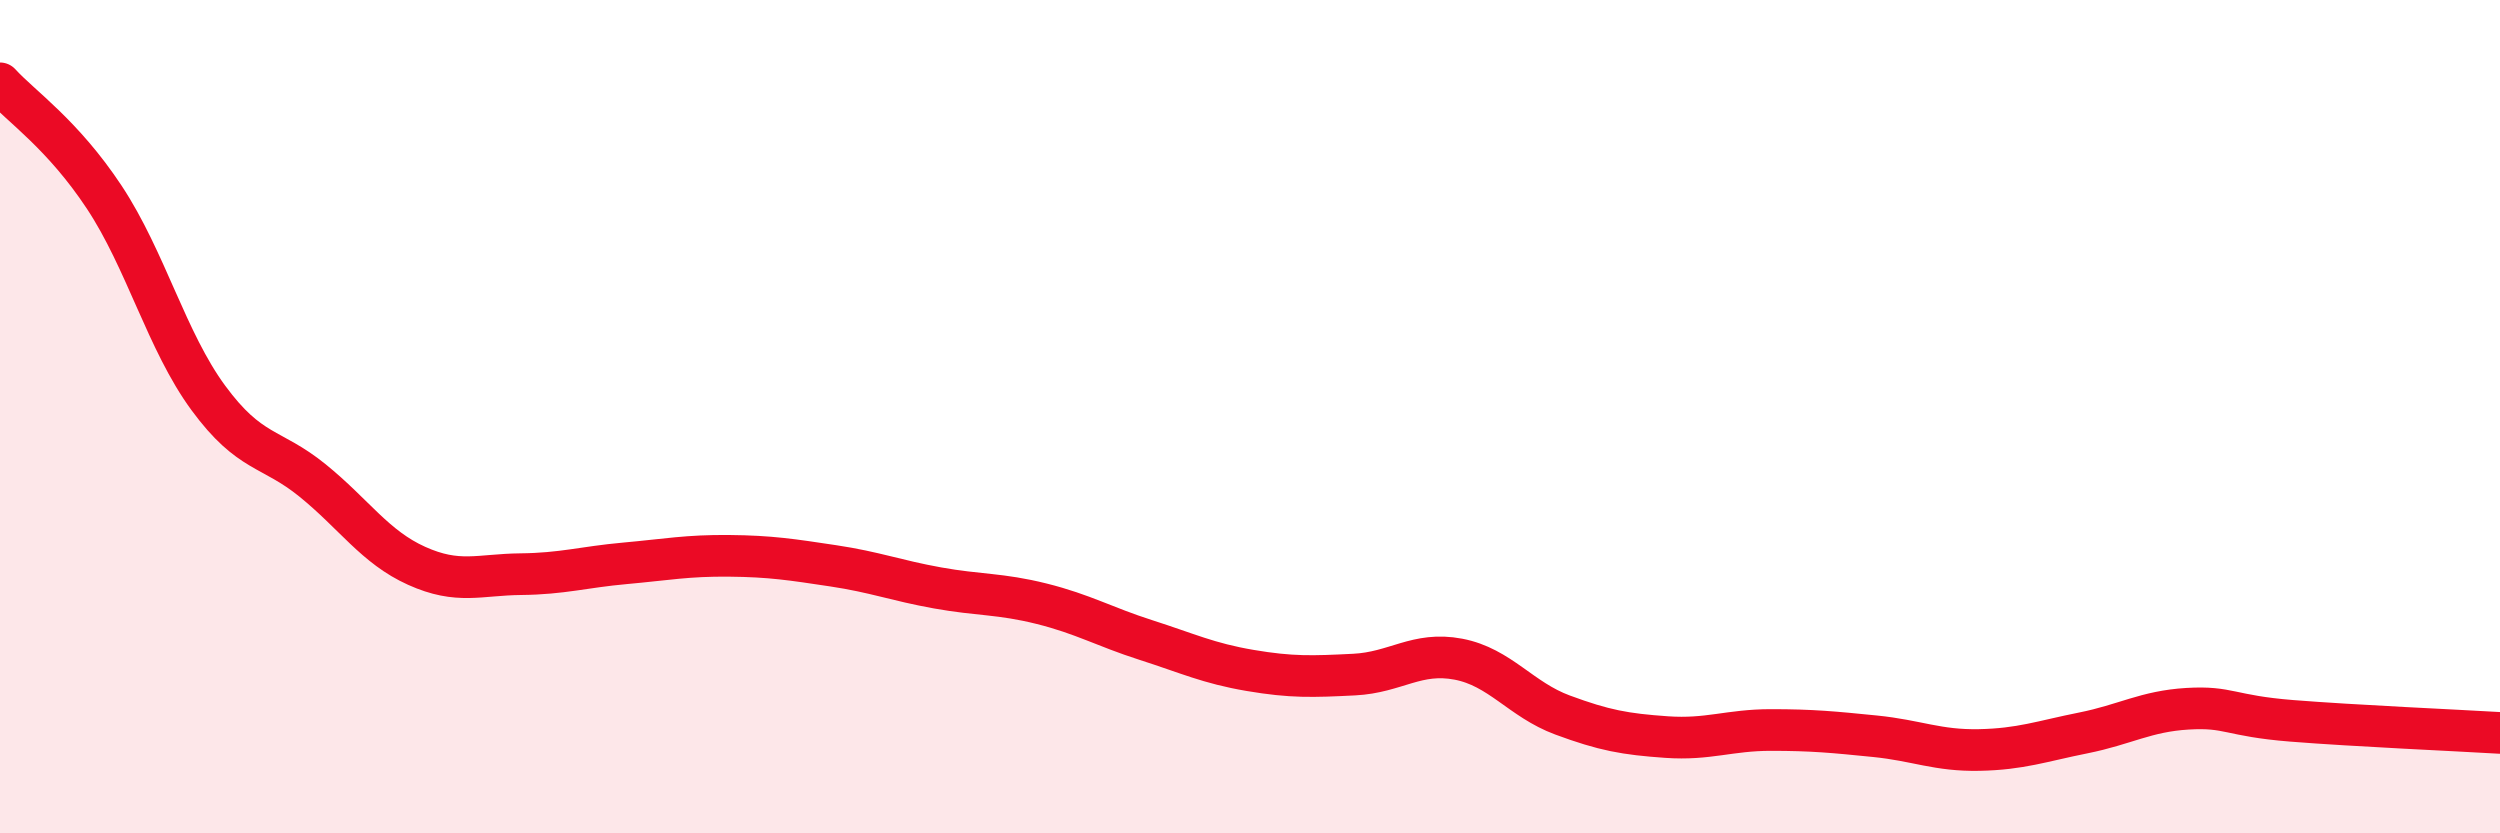
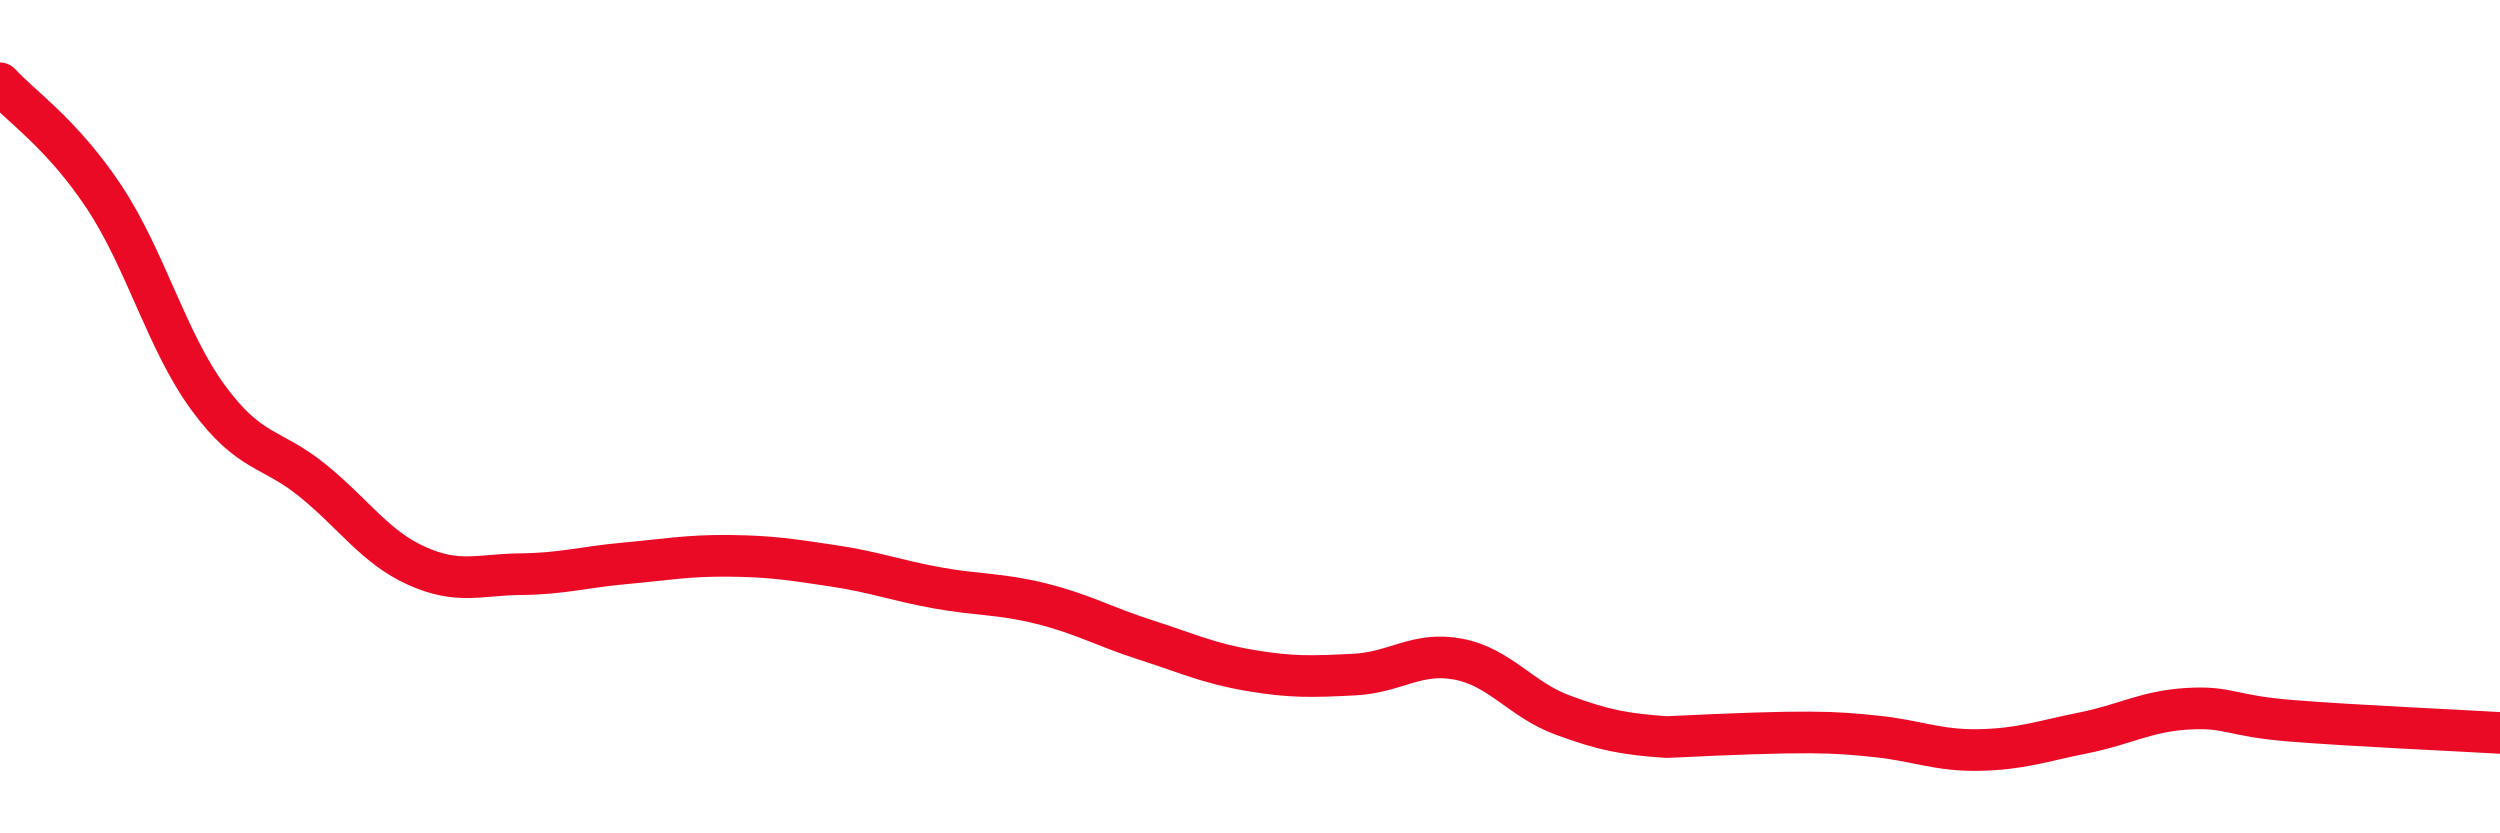
<svg xmlns="http://www.w3.org/2000/svg" width="60" height="20" viewBox="0 0 60 20">
-   <path d="M 0,2 C 0.5,2.55 1.5,3.22 2.5,4.73 C 3.5,6.24 4,8.19 5,9.55 C 6,10.91 6.5,10.72 7.5,11.53 C 8.5,12.34 9,13.13 10,13.58 C 11,14.03 11.5,13.79 12.5,13.78 C 13.5,13.77 14,13.61 15,13.52 C 16,13.43 16.5,13.33 17.5,13.34 C 18.5,13.35 19,13.43 20,13.58 C 21,13.73 21.5,13.93 22.5,14.11 C 23.5,14.29 24,14.24 25,14.49 C 26,14.74 26.5,15.04 27.5,15.36 C 28.5,15.68 29,15.92 30,16.09 C 31,16.26 31.5,16.24 32.5,16.19 C 33.5,16.14 34,15.63 35,15.82 C 36,16.01 36.5,16.79 37.5,17.16 C 38.5,17.53 39,17.62 40,17.69 C 41,17.76 41.5,17.52 42.5,17.52 C 43.5,17.52 44,17.57 45,17.67 C 46,17.77 46.5,18.02 47.5,18 C 48.5,17.98 49,17.79 50,17.59 C 51,17.39 51.5,17.07 52.5,17.01 C 53.5,16.95 53.5,17.18 55,17.3 C 56.5,17.42 59,17.53 60,17.59L60 20L0 20Z" fill="#EB0A25" opacity="0.1" stroke-linecap="round" stroke-linejoin="round" />
-   <path d="M 0,2 C 0.5,2.55 1.5,3.22 2.5,4.73 C 3.5,6.24 4,8.19 5,9.55 C 6,10.91 6.5,10.72 7.5,11.53 C 8.5,12.34 9,13.13 10,13.58 C 11,14.03 11.5,13.79 12.5,13.78 C 13.5,13.77 14,13.61 15,13.52 C 16,13.43 16.5,13.33 17.5,13.34 C 18.5,13.35 19,13.43 20,13.58 C 21,13.73 21.5,13.93 22.5,14.11 C 23.5,14.29 24,14.24 25,14.49 C 26,14.74 26.5,15.04 27.5,15.36 C 28.5,15.68 29,15.92 30,16.09 C 31,16.26 31.5,16.24 32.5,16.19 C 33.5,16.14 34,15.63 35,15.82 C 36,16.01 36.5,16.79 37.5,17.16 C 38.5,17.53 39,17.62 40,17.69 C 41,17.76 41.5,17.52 42.5,17.52 C 43.5,17.52 44,17.57 45,17.67 C 46,17.77 46.5,18.02 47.5,18 C 48.5,17.98 49,17.79 50,17.59 C 51,17.39 51.5,17.07 52.5,17.01 C 53.5,16.95 53.5,17.18 55,17.3 C 56.5,17.42 59,17.53 60,17.59" stroke="#EB0A25" stroke-width="1" fill="none" stroke-linecap="round" stroke-linejoin="round" />
+   <path d="M 0,2 C 0.5,2.55 1.5,3.22 2.5,4.73 C 3.5,6.24 4,8.19 5,9.55 C 6,10.91 6.5,10.72 7.5,11.53 C 8.5,12.34 9,13.13 10,13.58 C 11,14.03 11.5,13.79 12.5,13.78 C 13.5,13.77 14,13.61 15,13.52 C 16,13.43 16.5,13.33 17.5,13.34 C 18.5,13.35 19,13.43 20,13.58 C 21,13.73 21.5,13.93 22.5,14.11 C 23.5,14.29 24,14.24 25,14.49 C 26,14.74 26.5,15.04 27.5,15.36 C 28.5,15.68 29,15.92 30,16.09 C 31,16.26 31.5,16.24 32.5,16.19 C 33.5,16.14 34,15.63 35,15.82 C 36,16.01 36.5,16.79 37.5,17.16 C 38.5,17.53 39,17.62 40,17.69 C 43.5,17.52 44,17.57 45,17.67 C 46,17.77 46.5,18.02 47.5,18 C 48.5,17.98 49,17.79 50,17.59 C 51,17.39 51.5,17.07 52.5,17.01 C 53.5,16.95 53.5,17.18 55,17.3 C 56.5,17.42 59,17.53 60,17.59" stroke="#EB0A25" stroke-width="1" fill="none" stroke-linecap="round" stroke-linejoin="round" />
</svg>